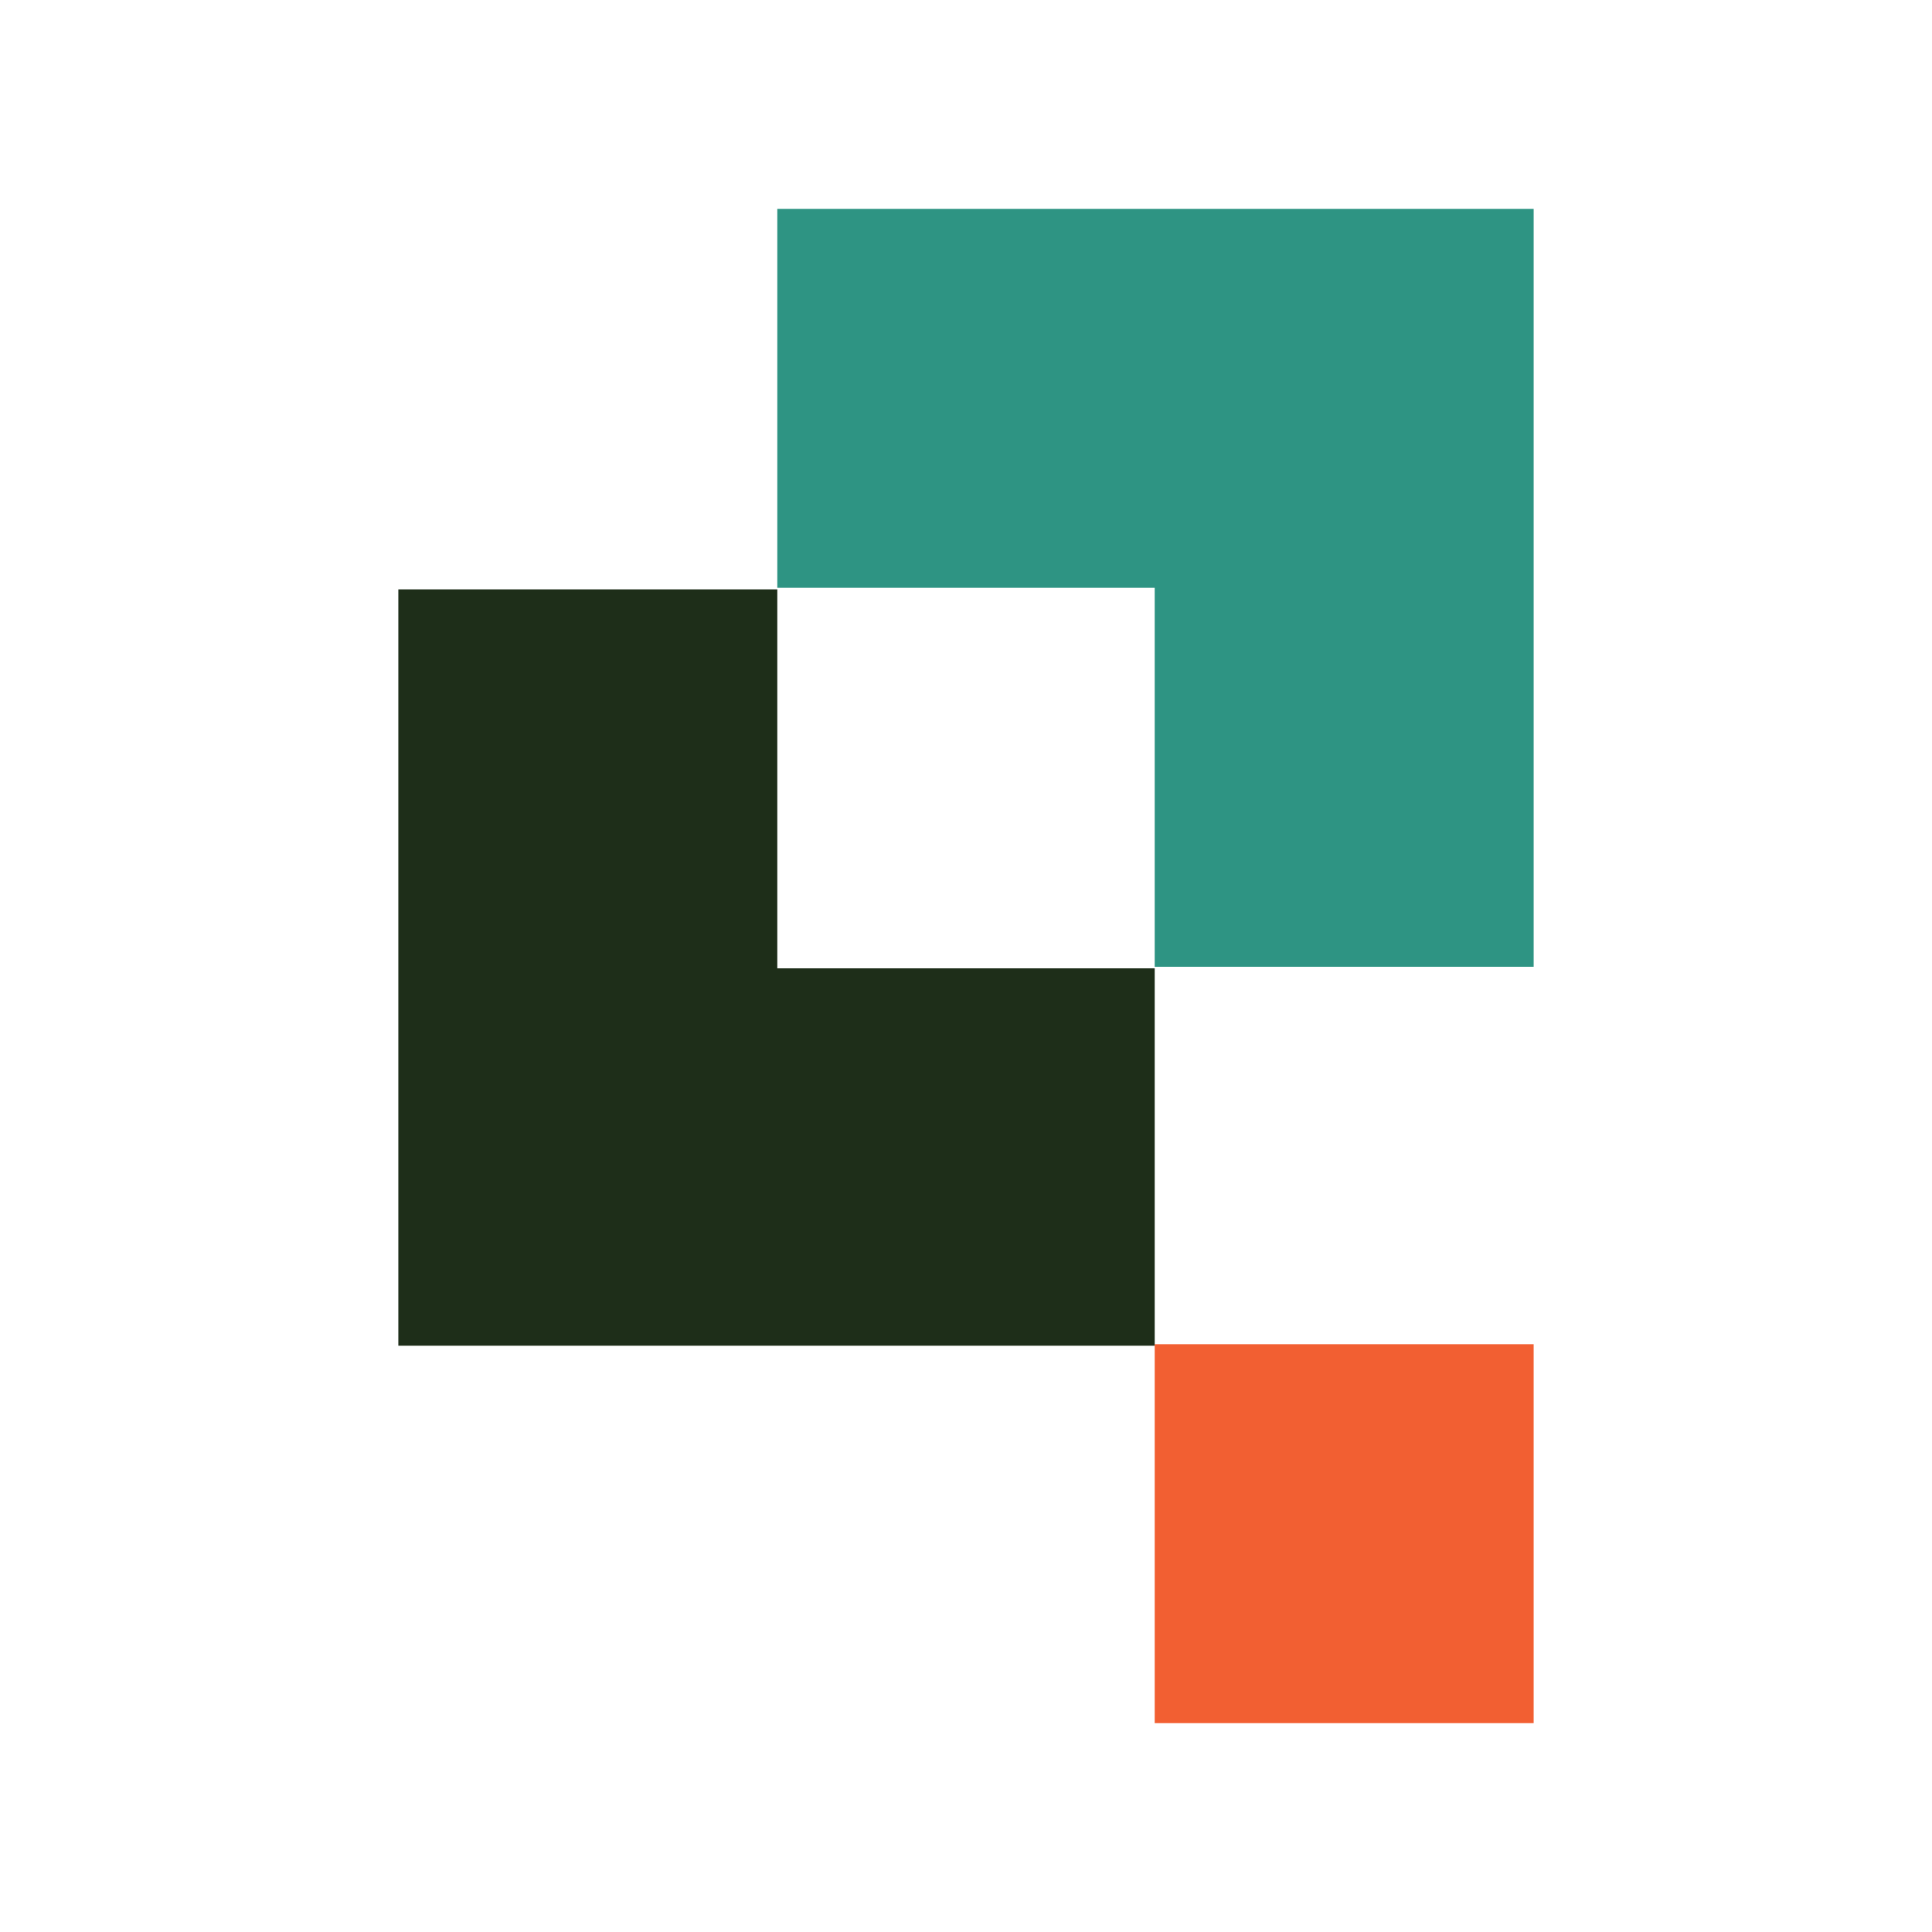
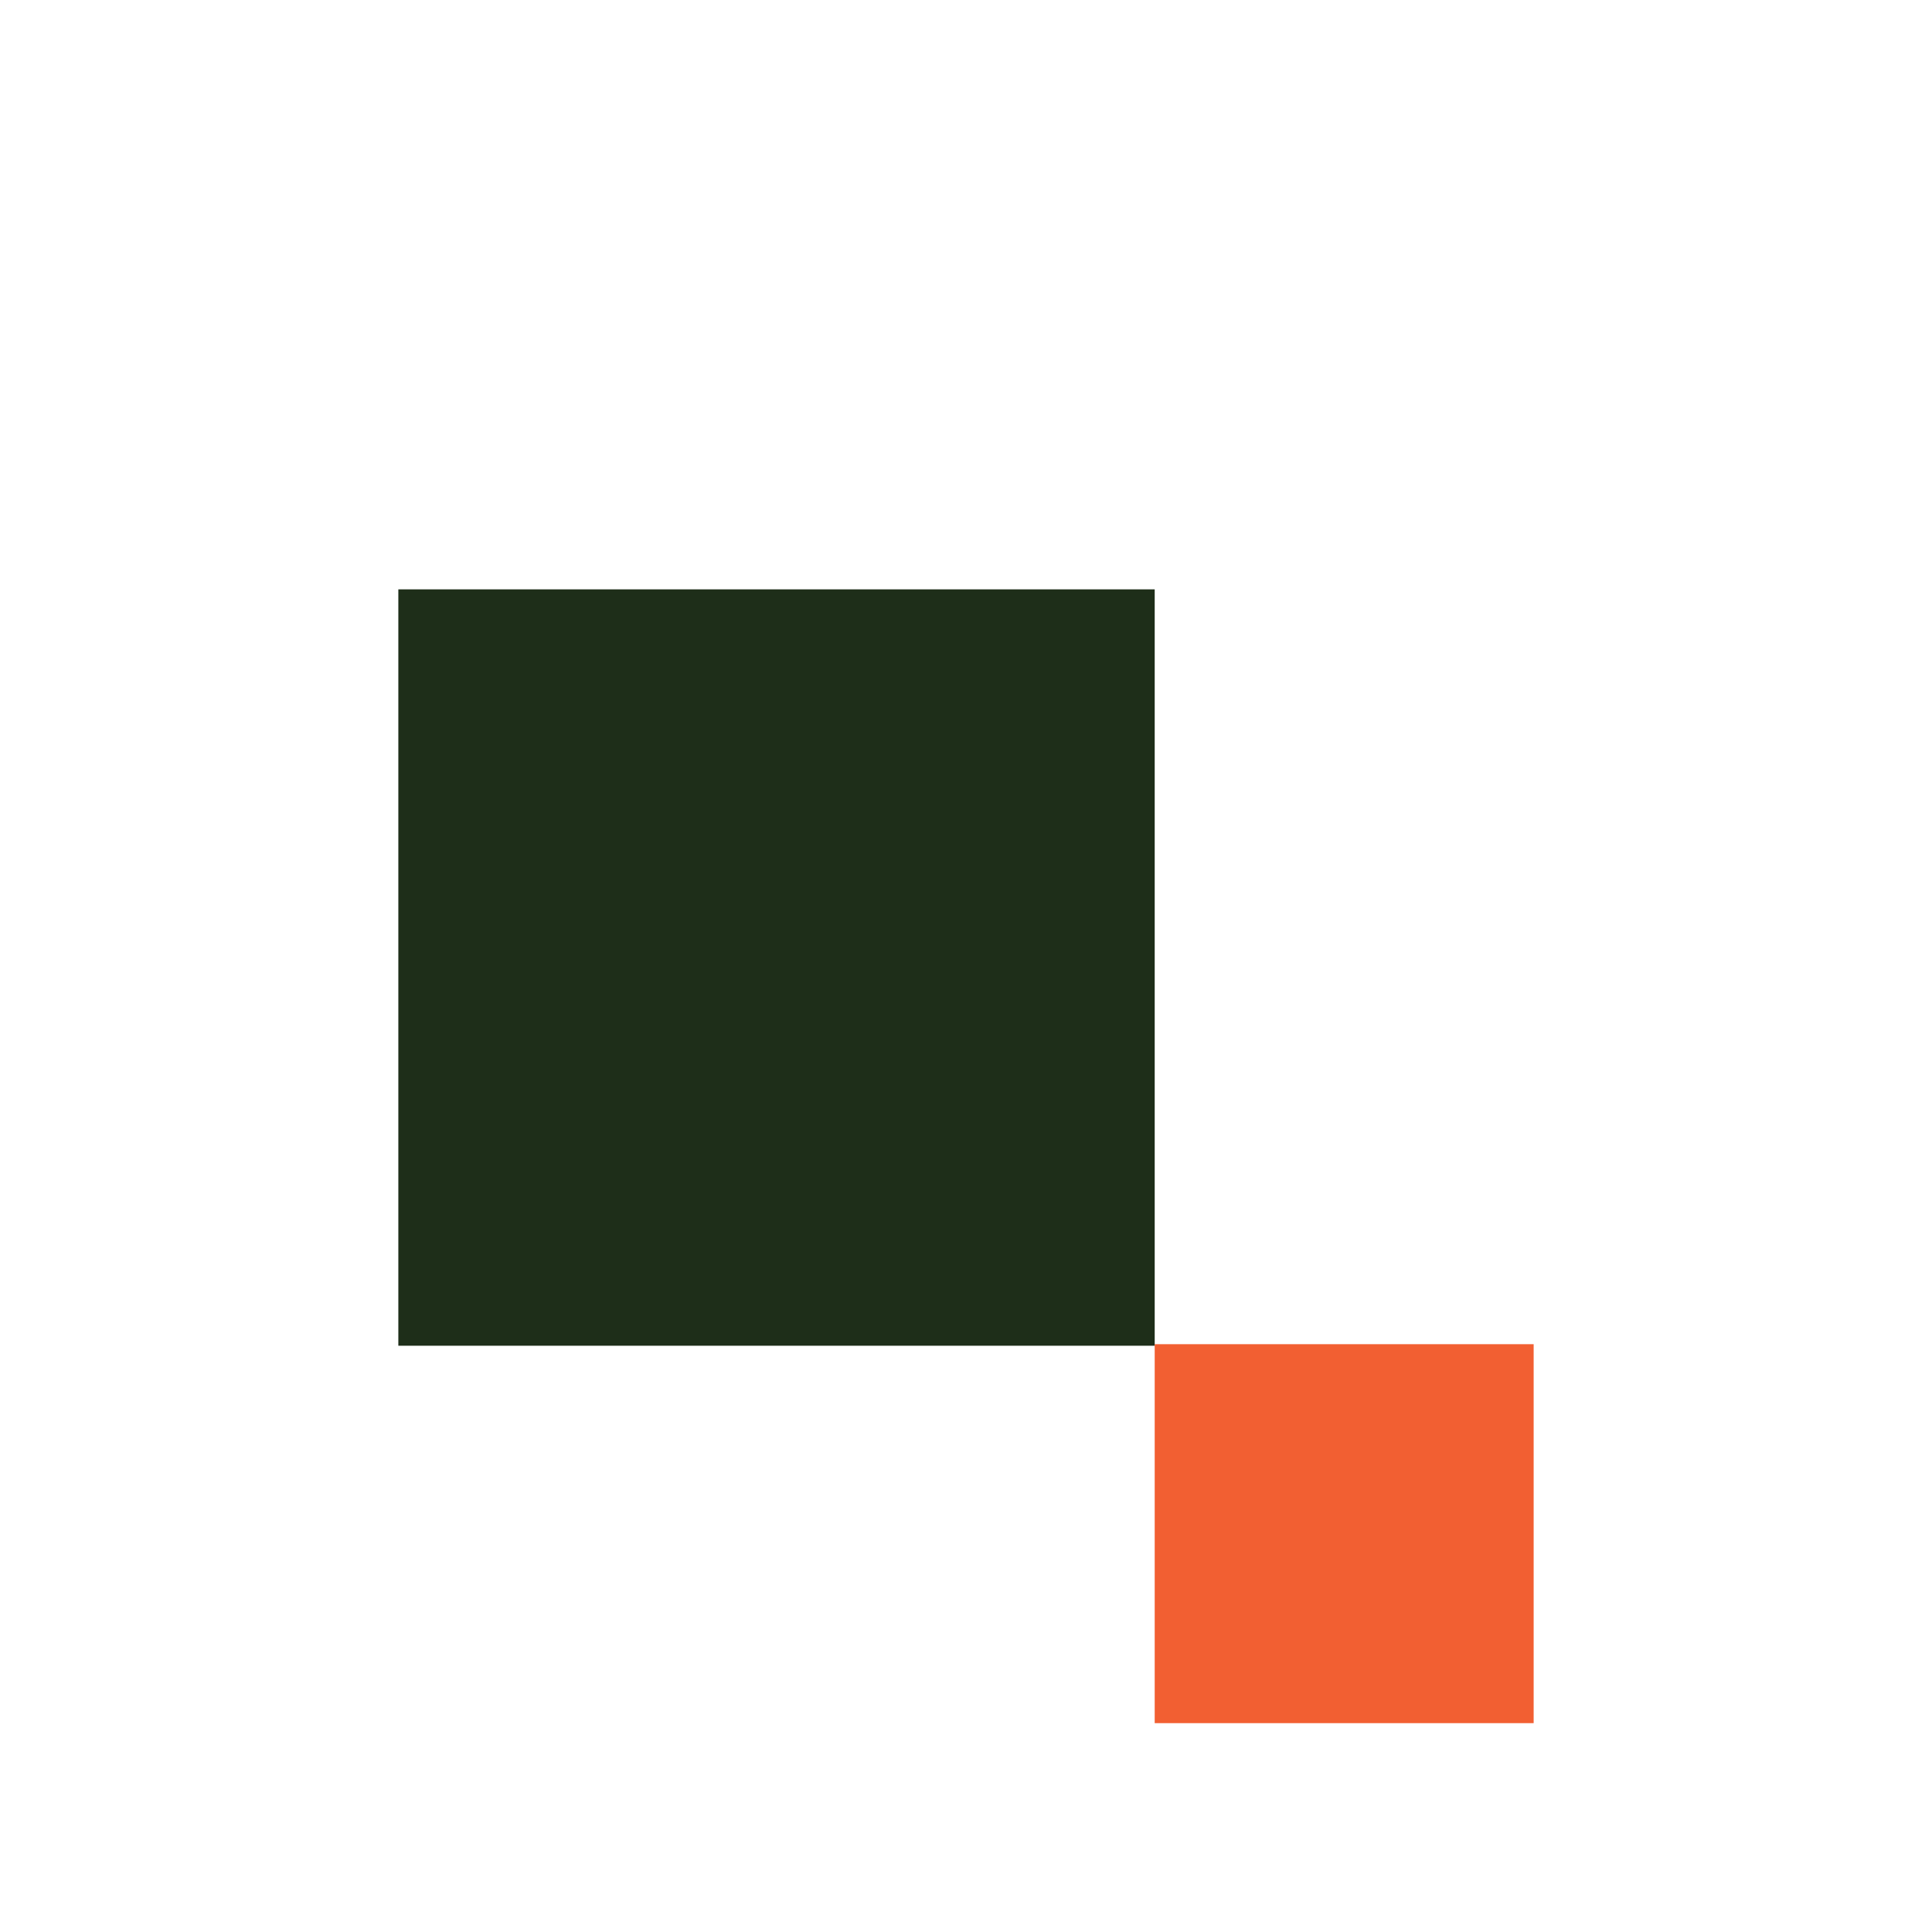
<svg xmlns="http://www.w3.org/2000/svg" width="100%" height="100%" viewBox="0 0 100 100" version="1.1" xml:space="preserve" style="fill-rule:evenodd;clip-rule:evenodd;stroke-linejoin:round;stroke-miterlimit:2;">
  <g opacity="0.99">
-     <path d="M79.382,10.81l0,39.23l-19.615,0l0,-19.615l-19.534,0l-0,-19.615l39.149,-0Z" style="fill:#2c9382;fill-rule:nonzero;" />
-     <path d="M59.767,50.04l0,19.615l-39.149,0l-0,-39.15l19.615,0l-0,19.616l19.534,-0l0,-0.081Z" style="fill:#1c2c17;fill-rule:nonzero;" />
+     <path d="M59.767,50.04l0,19.615l-39.149,0l-0,-39.15l19.615,0l19.534,-0l0,-0.081Z" style="fill:#1c2c17;fill-rule:nonzero;" />
    <rect x="59.767" y="69.575" width="19.615" height="19.615" style="fill:#f25e30;" />
  </g>
</svg>